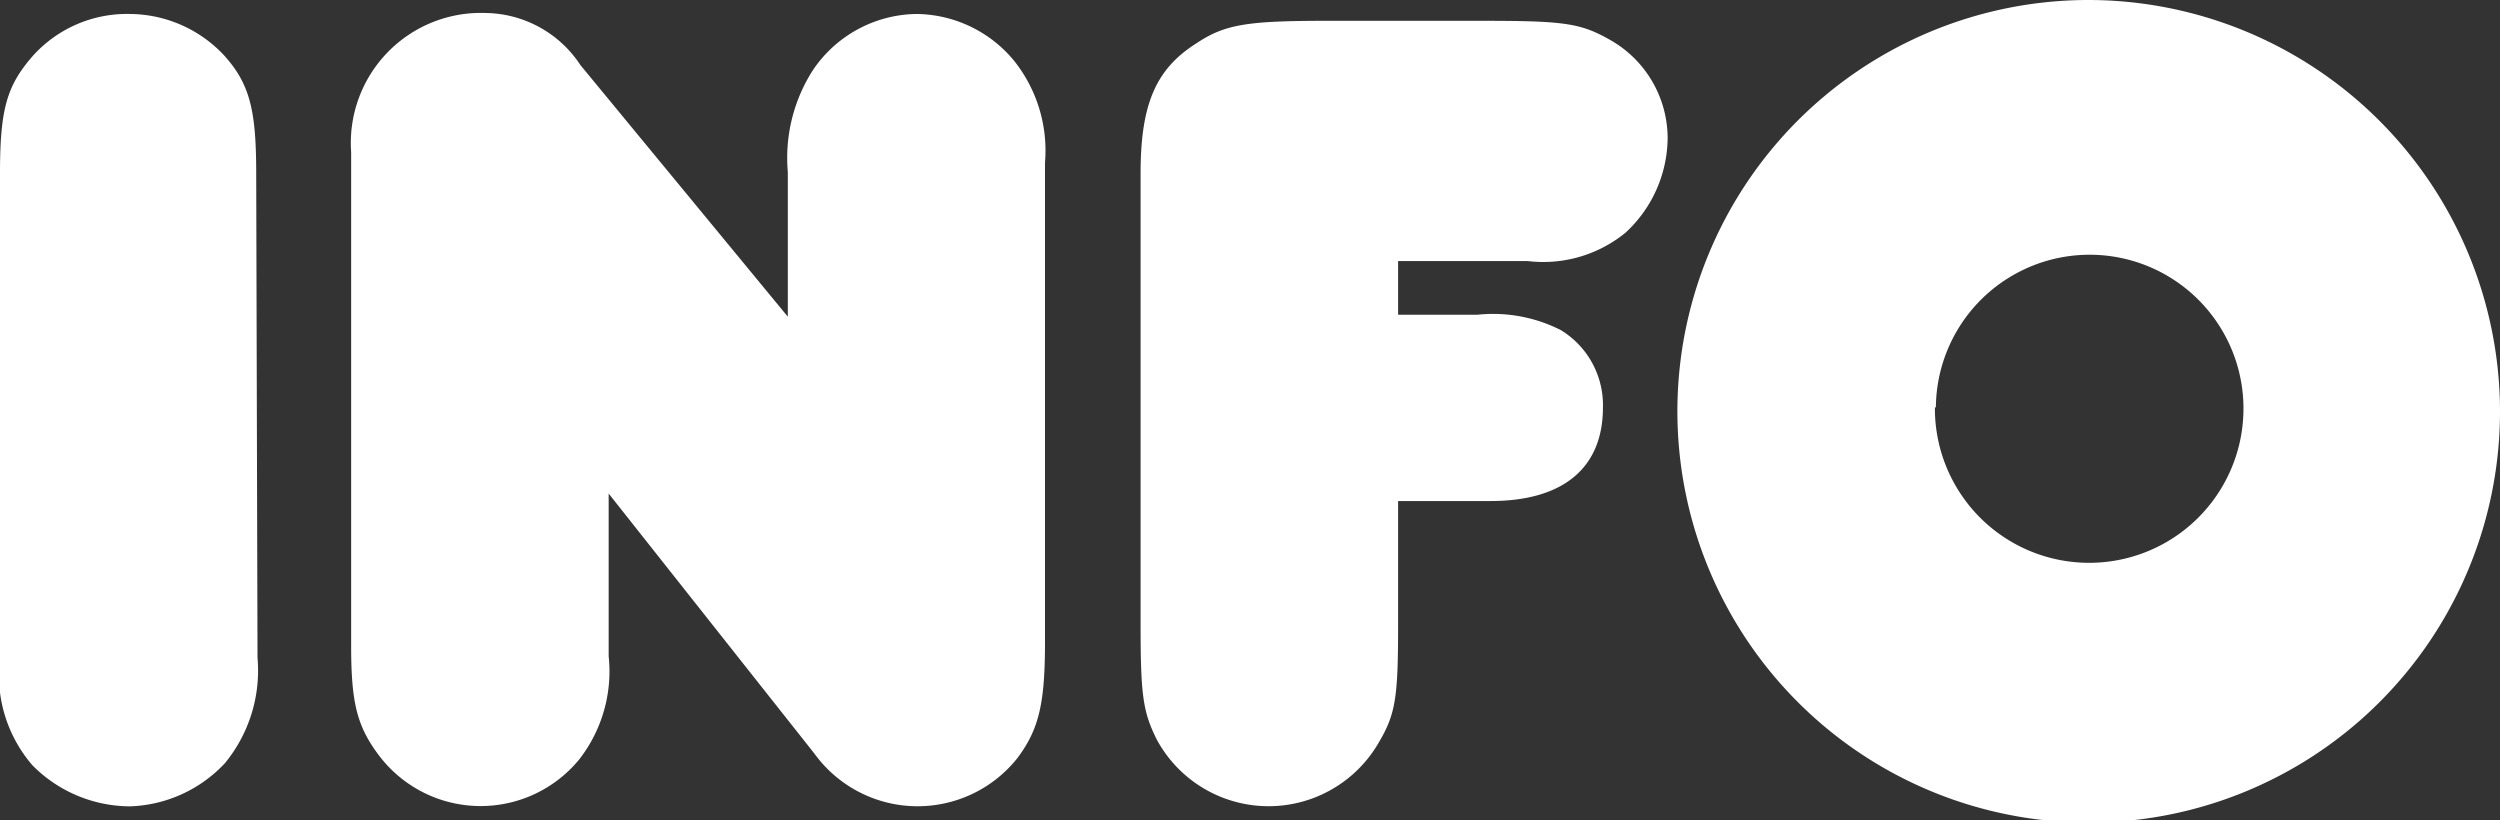
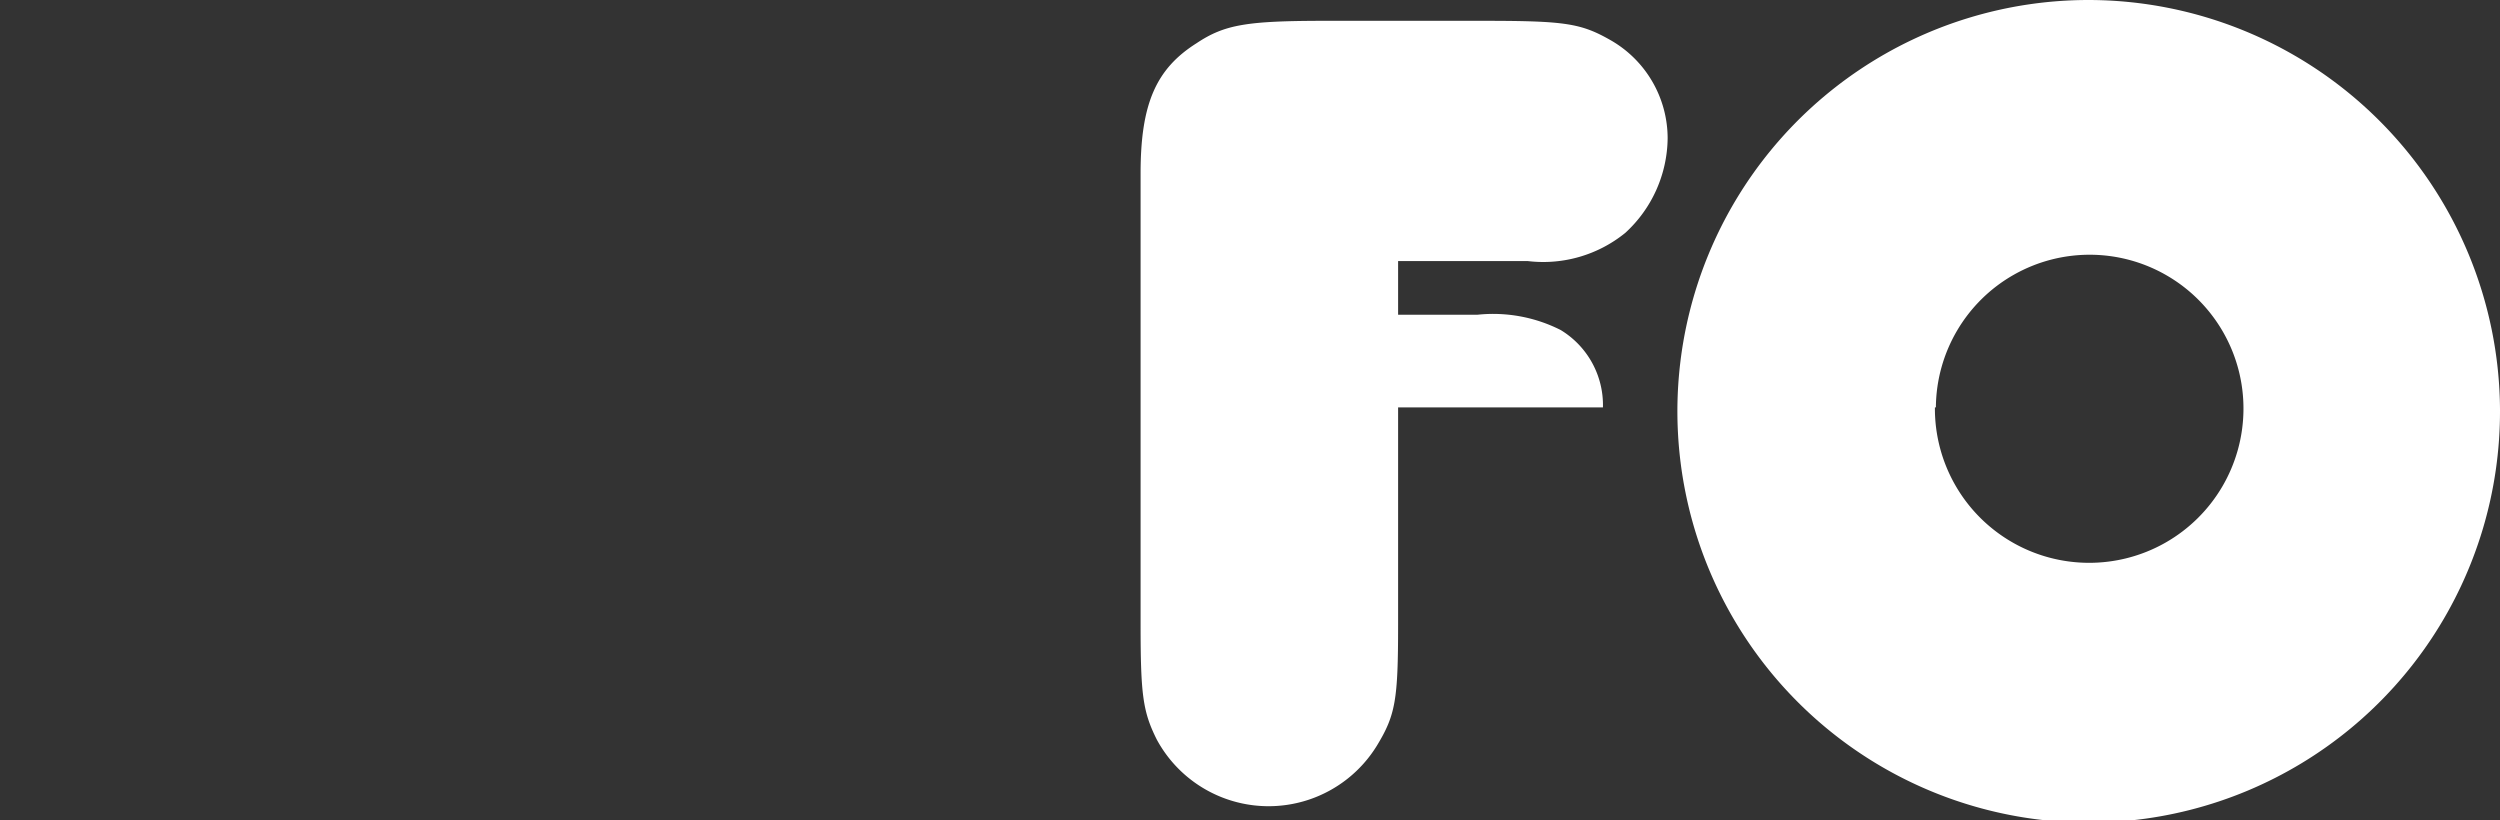
<svg xmlns="http://www.w3.org/2000/svg" viewBox="0 0 76.89 25.23">
  <rect x="0" y="0" width="76.89" height="25.23" fill="#333333" stroke="none" />
  <defs>
    <style>.cls-1{fill:#fff;}</style>
  </defs>
  <g id="Layer_2" data-name="Layer 2">
    <g id="Layer_1-2" data-name="Layer 1">
-       <path class="cls-1" d="M7.92,20.23a4.49,4.49,0,0,1-1,3.24A4.18,4.18,0,0,1,4,24.8,4.24,4.24,0,0,1,1,23.54a4.24,4.24,0,0,1-1-3.31V5.33c0-2,.22-2.7,1-3.6A3.89,3.89,0,0,1,4,.43,4,4,0,0,1,6.88,1.69c.82.9,1,1.73,1,3.67Z" />
-       <path class="cls-1" d="M24.23,5.29A5,5,0,0,1,25,2.16,3.9,3.9,0,0,1,28.19.43a3.94,3.94,0,0,1,3,1.44A4.43,4.43,0,0,1,32.14,5V19.73c0,1.9-.18,2.7-.86,3.6a3.92,3.92,0,0,1-6.23-.15l-6.33-8v5a4.41,4.41,0,0,1-.9,3.17,3.92,3.92,0,0,1-6.16-.11c-.68-.9-.86-1.62-.86-3.38V4.68A4,4,0,0,1,14.94.4,3.54,3.54,0,0,1,17.85,2l6.38,7.74Z" />
-       <path class="cls-1" d="M43,19.22c0,2.31-.08,2.77-.65,3.71a3.91,3.91,0,0,1-6.77-.18c-.43-.86-.5-1.37-.5-3.56V5.33c0-2.13.47-3.21,1.72-4,.87-.58,1.55-.69,4-.69h4.76c2.59,0,3.06.07,4,.61a3.48,3.48,0,0,1,1.73,3,4,4,0,0,1-1.3,2.91,4,4,0,0,1-3,.87H43V9.68h2.44a4.6,4.6,0,0,1,2.56.47,2.7,2.7,0,0,1,1.3,2.38c0,1.87-1.23,2.88-3.46,2.88H43Z" />
+       <path class="cls-1" d="M43,19.22c0,2.31-.08,2.77-.65,3.71a3.91,3.91,0,0,1-6.77-.18c-.43-.86-.5-1.37-.5-3.56V5.33c0-2.13.47-3.21,1.72-4,.87-.58,1.55-.69,4-.69h4.76c2.59,0,3.06.07,4,.61a3.48,3.48,0,0,1,1.73,3,4,4,0,0,1-1.3,2.91,4,4,0,0,1-3,.87H43V9.68h2.44a4.6,4.6,0,0,1,2.56.47,2.7,2.7,0,0,1,1.3,2.38H43Z" />
      <path class="cls-1" d="M76.89,12.6A12.65,12.65,0,1,1,64.22,0,12.67,12.67,0,0,1,76.89,12.6Zm-17.38-.07A4.73,4.73,0,1,0,69,12.6a4.73,4.73,0,0,0-9.46-.07Z" />
    </g>
  </g>
</svg>